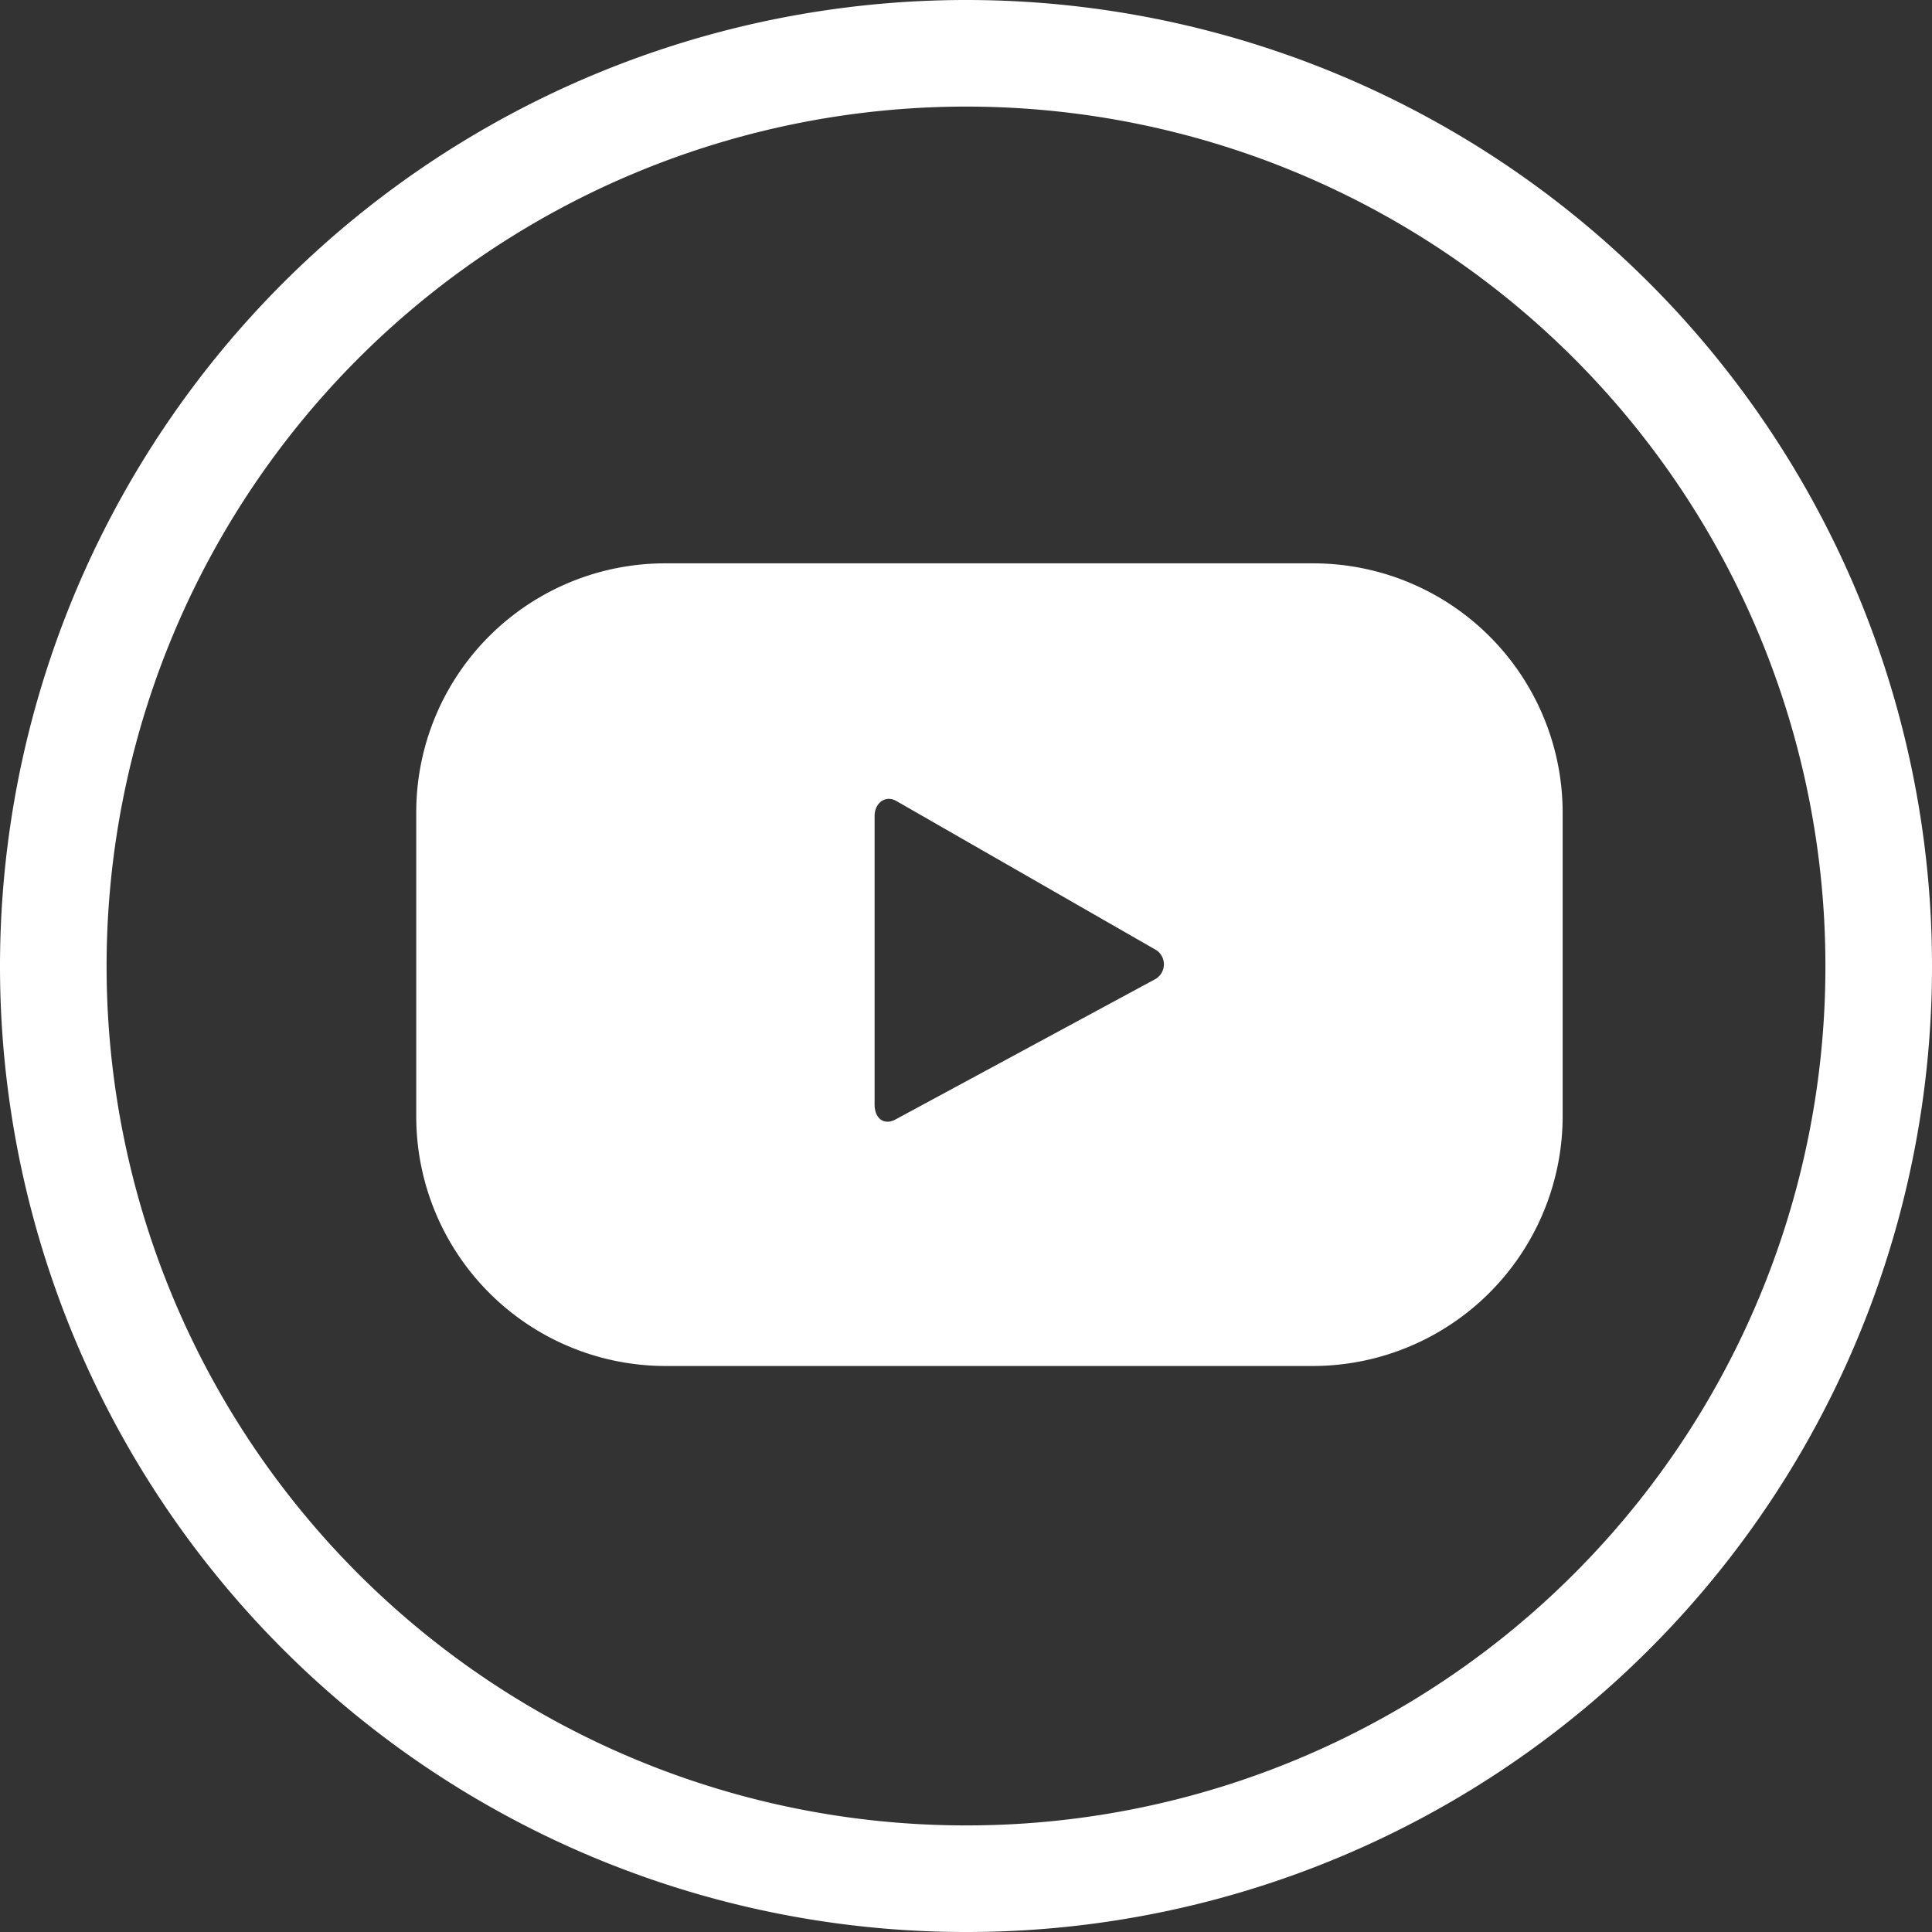
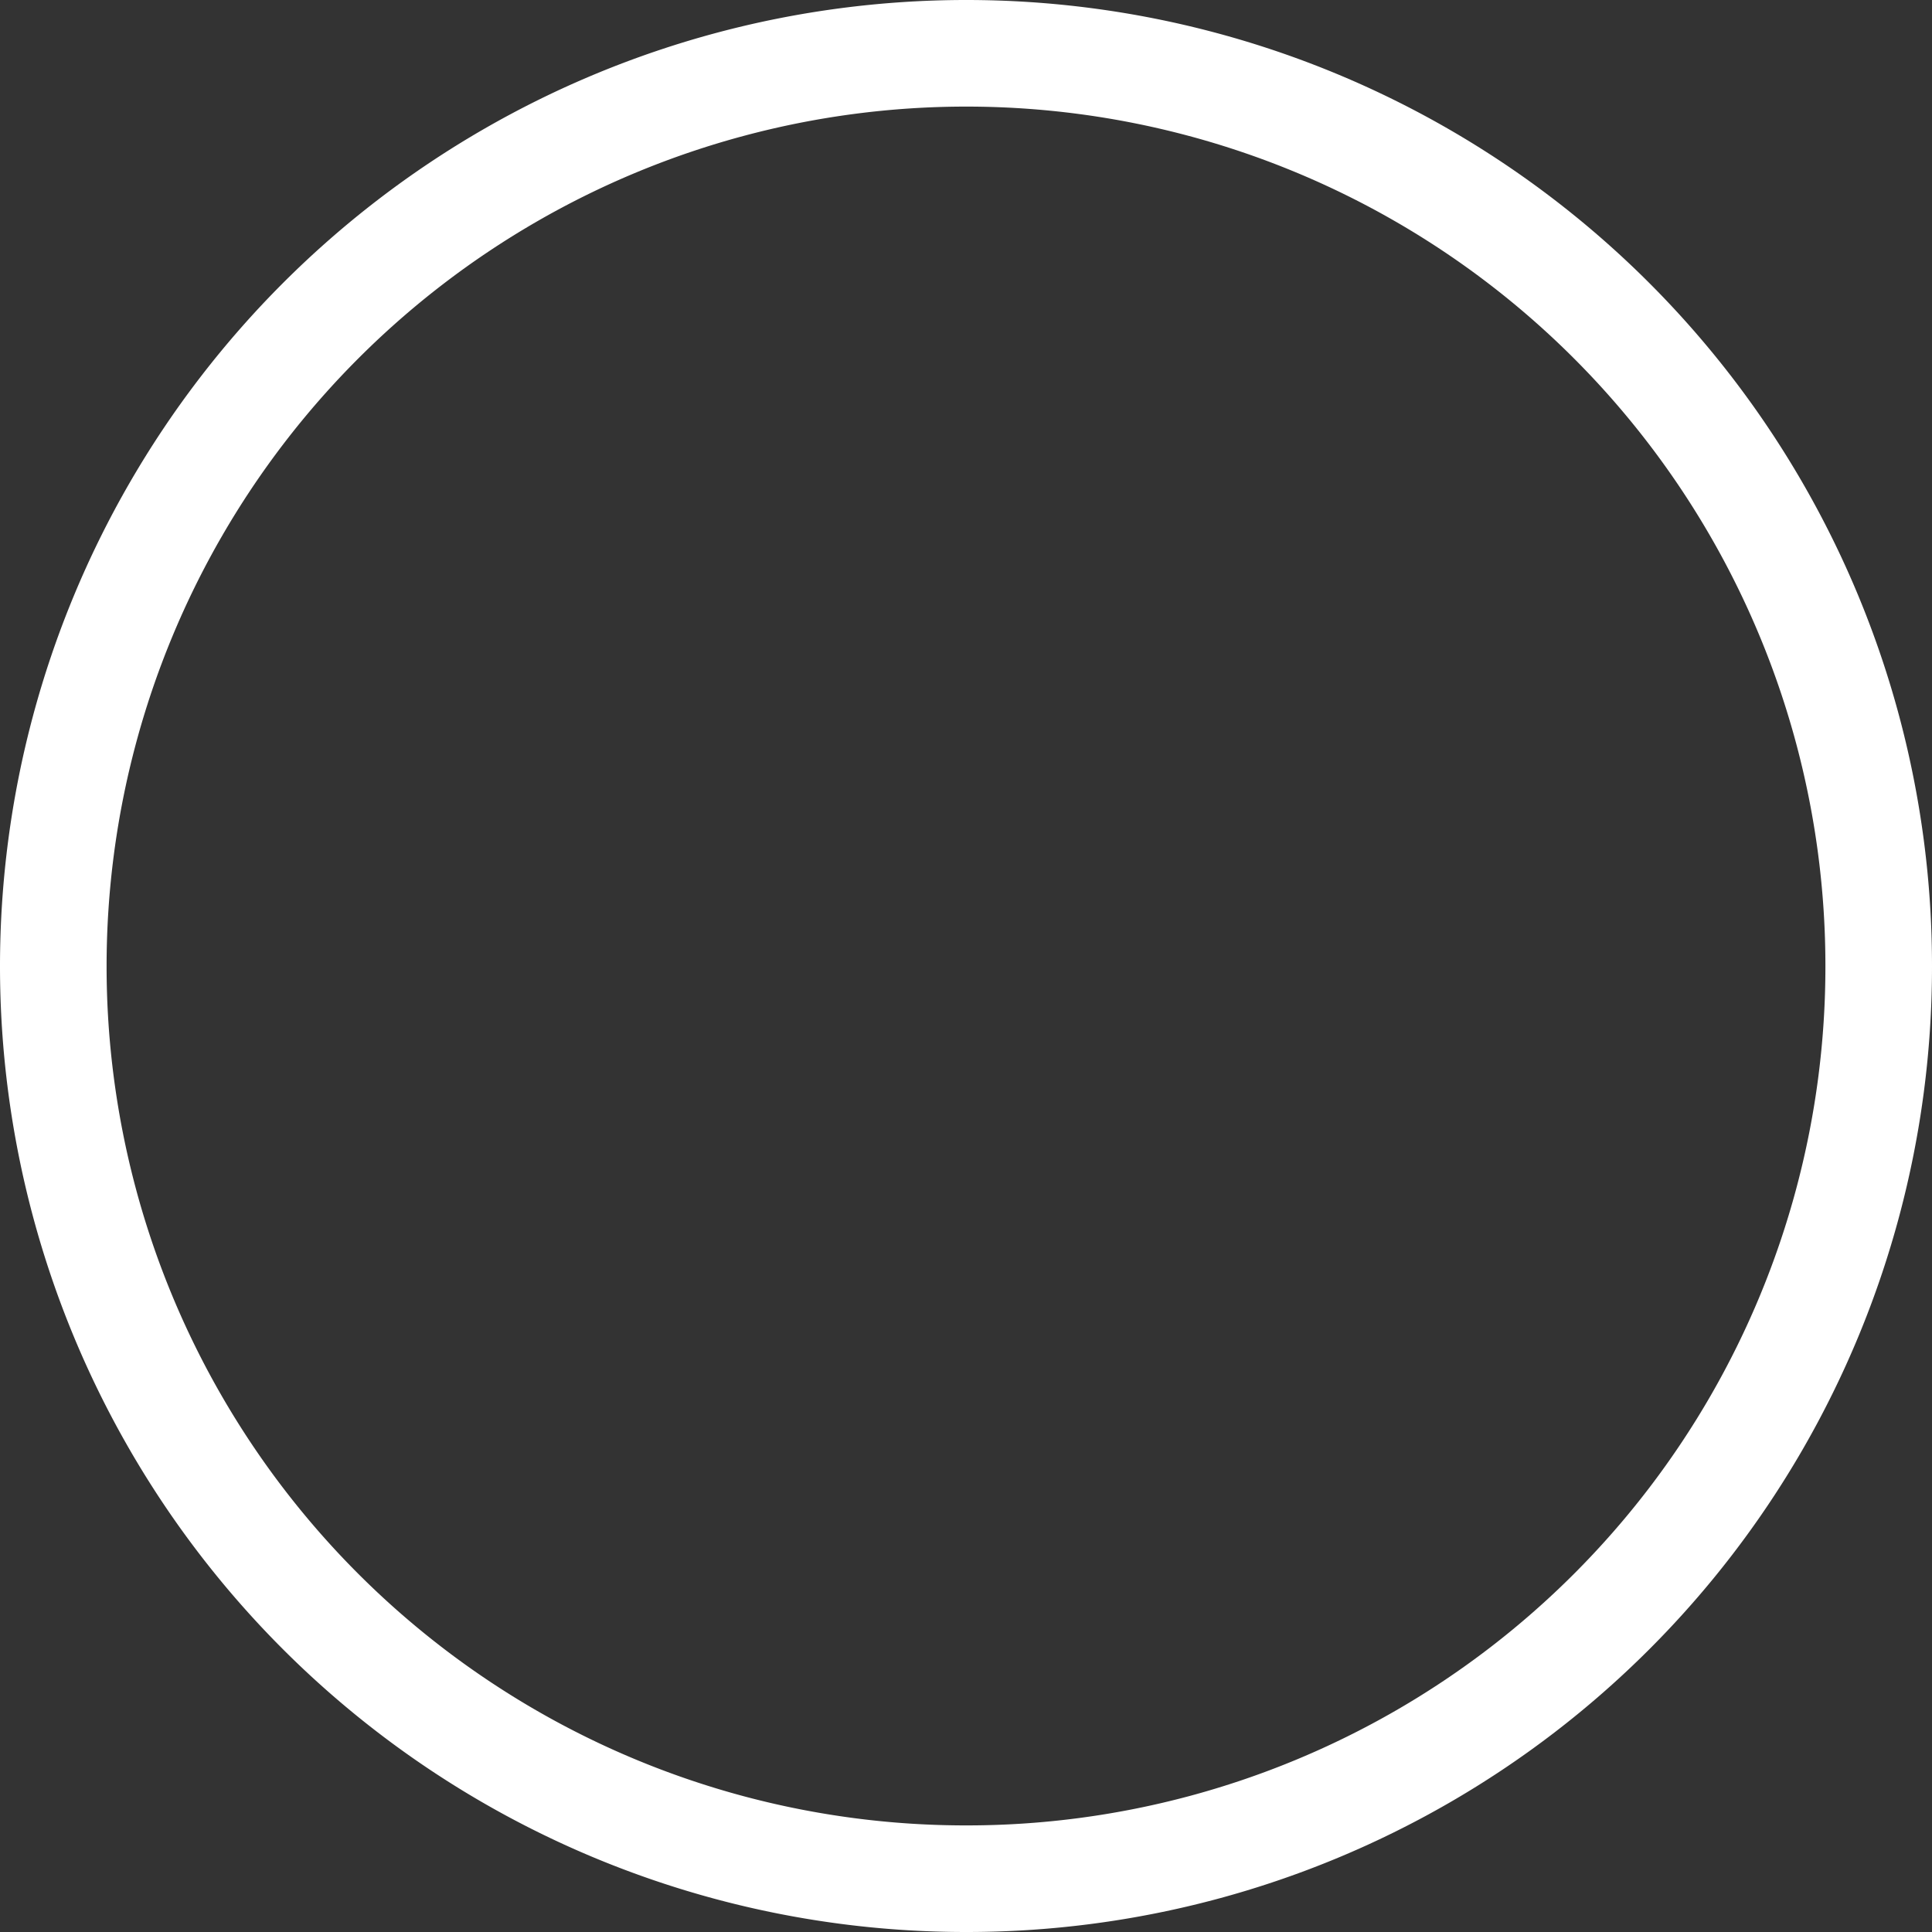
<svg xmlns="http://www.w3.org/2000/svg" viewBox="0 0 36.25 36.25">
  <rect x="0" y="0" width="36.25" height="36.25" fill="#333333" stroke="none" />
  <defs>
    <style>.cls-1{fill:#fff;}.cls-2{fill:none;stroke:#fff;stroke-miterlimit:10;stroke-width:2px;}</style>
  </defs>
  <g id="Layer_2" data-name="Layer 2">
    <g id="Layer_1-2" data-name="Layer 1">
-       <path class="cls-1" d="M29.32,15.25a4.68,4.68,0,0,0-4.68-4.68H12.49a4.67,4.67,0,0,0-4.68,4.68v5.69a4.68,4.68,0,0,0,4.68,4.69H24.64a4.69,4.69,0,0,0,4.68-4.69Zm-7.66,3.13L16.81,21c-.21.12-.4,0-.4-.28V15.31c0-.24.2-.4.41-.28l4.88,2.8A.32.32,0,0,1,21.66,18.38Z" />
      <path class="cls-2" d="M18.13,35.25h0A17.12,17.12,0,0,1,1,18.13H1A17.13,17.13,0,0,1,18.13,1h0A17.12,17.12,0,0,1,35.25,18.13h0A17.11,17.11,0,0,1,18.13,35.25Z" />
    </g>
  </g>
</svg>